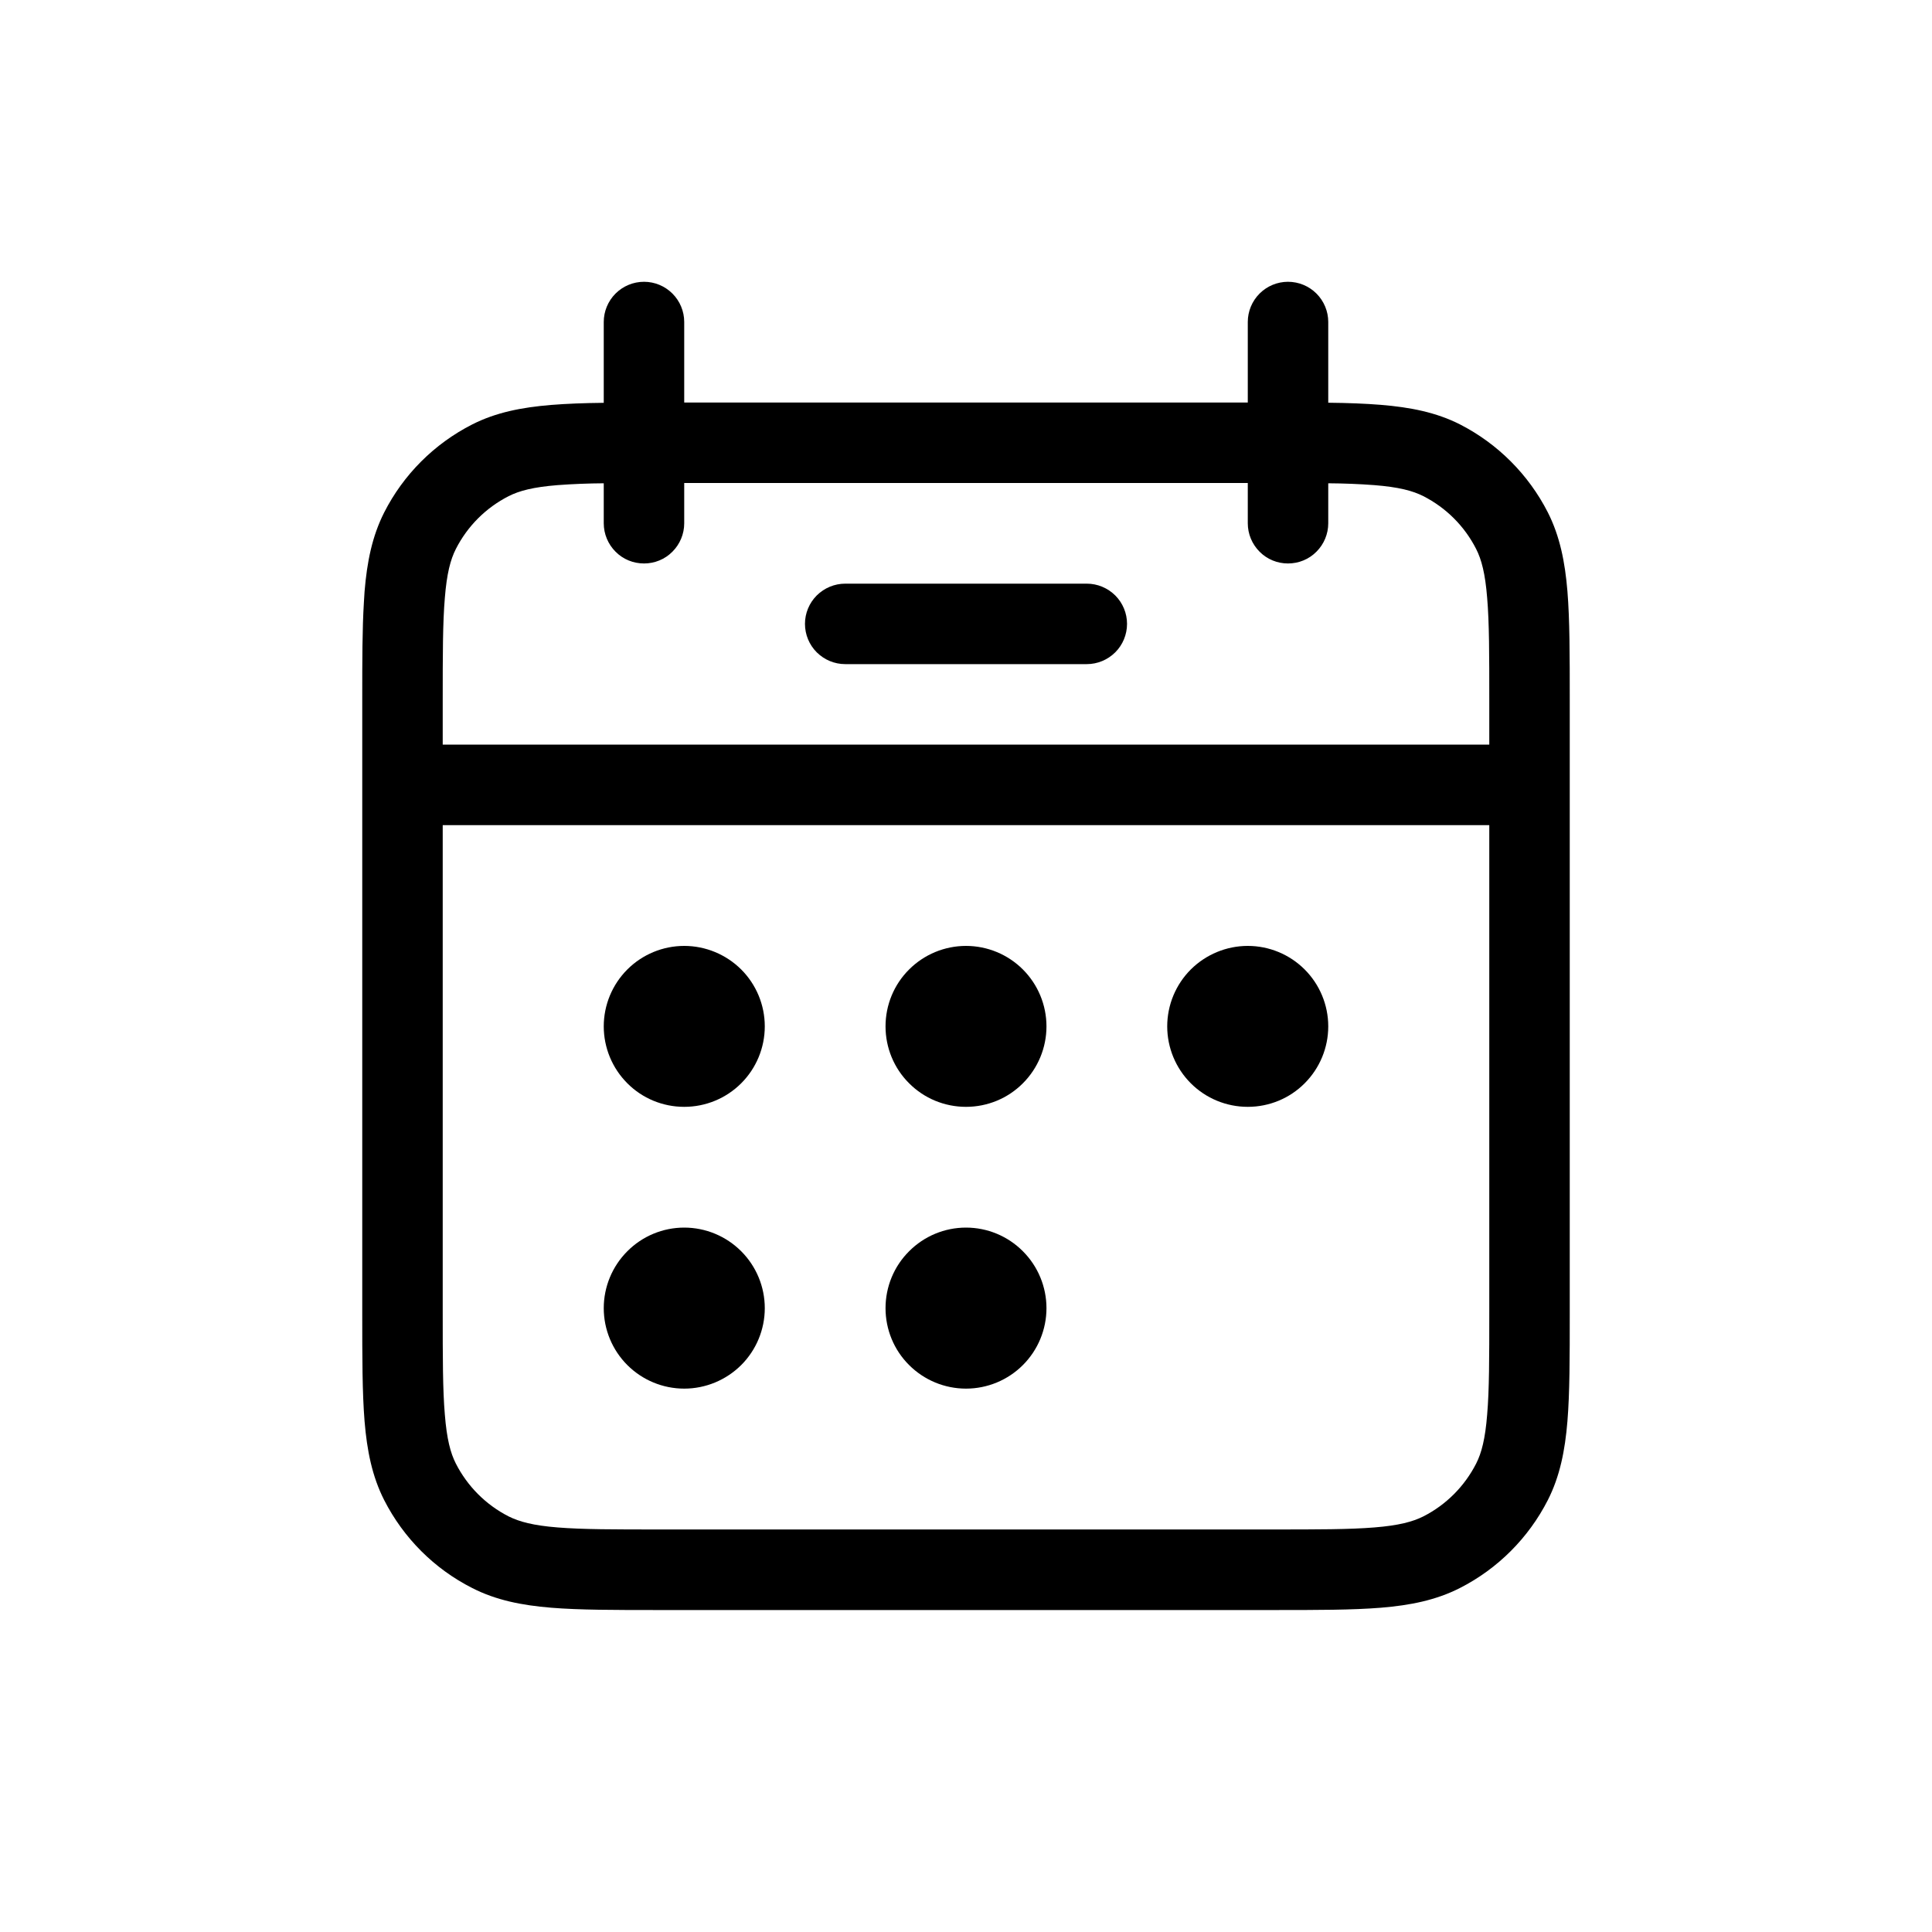
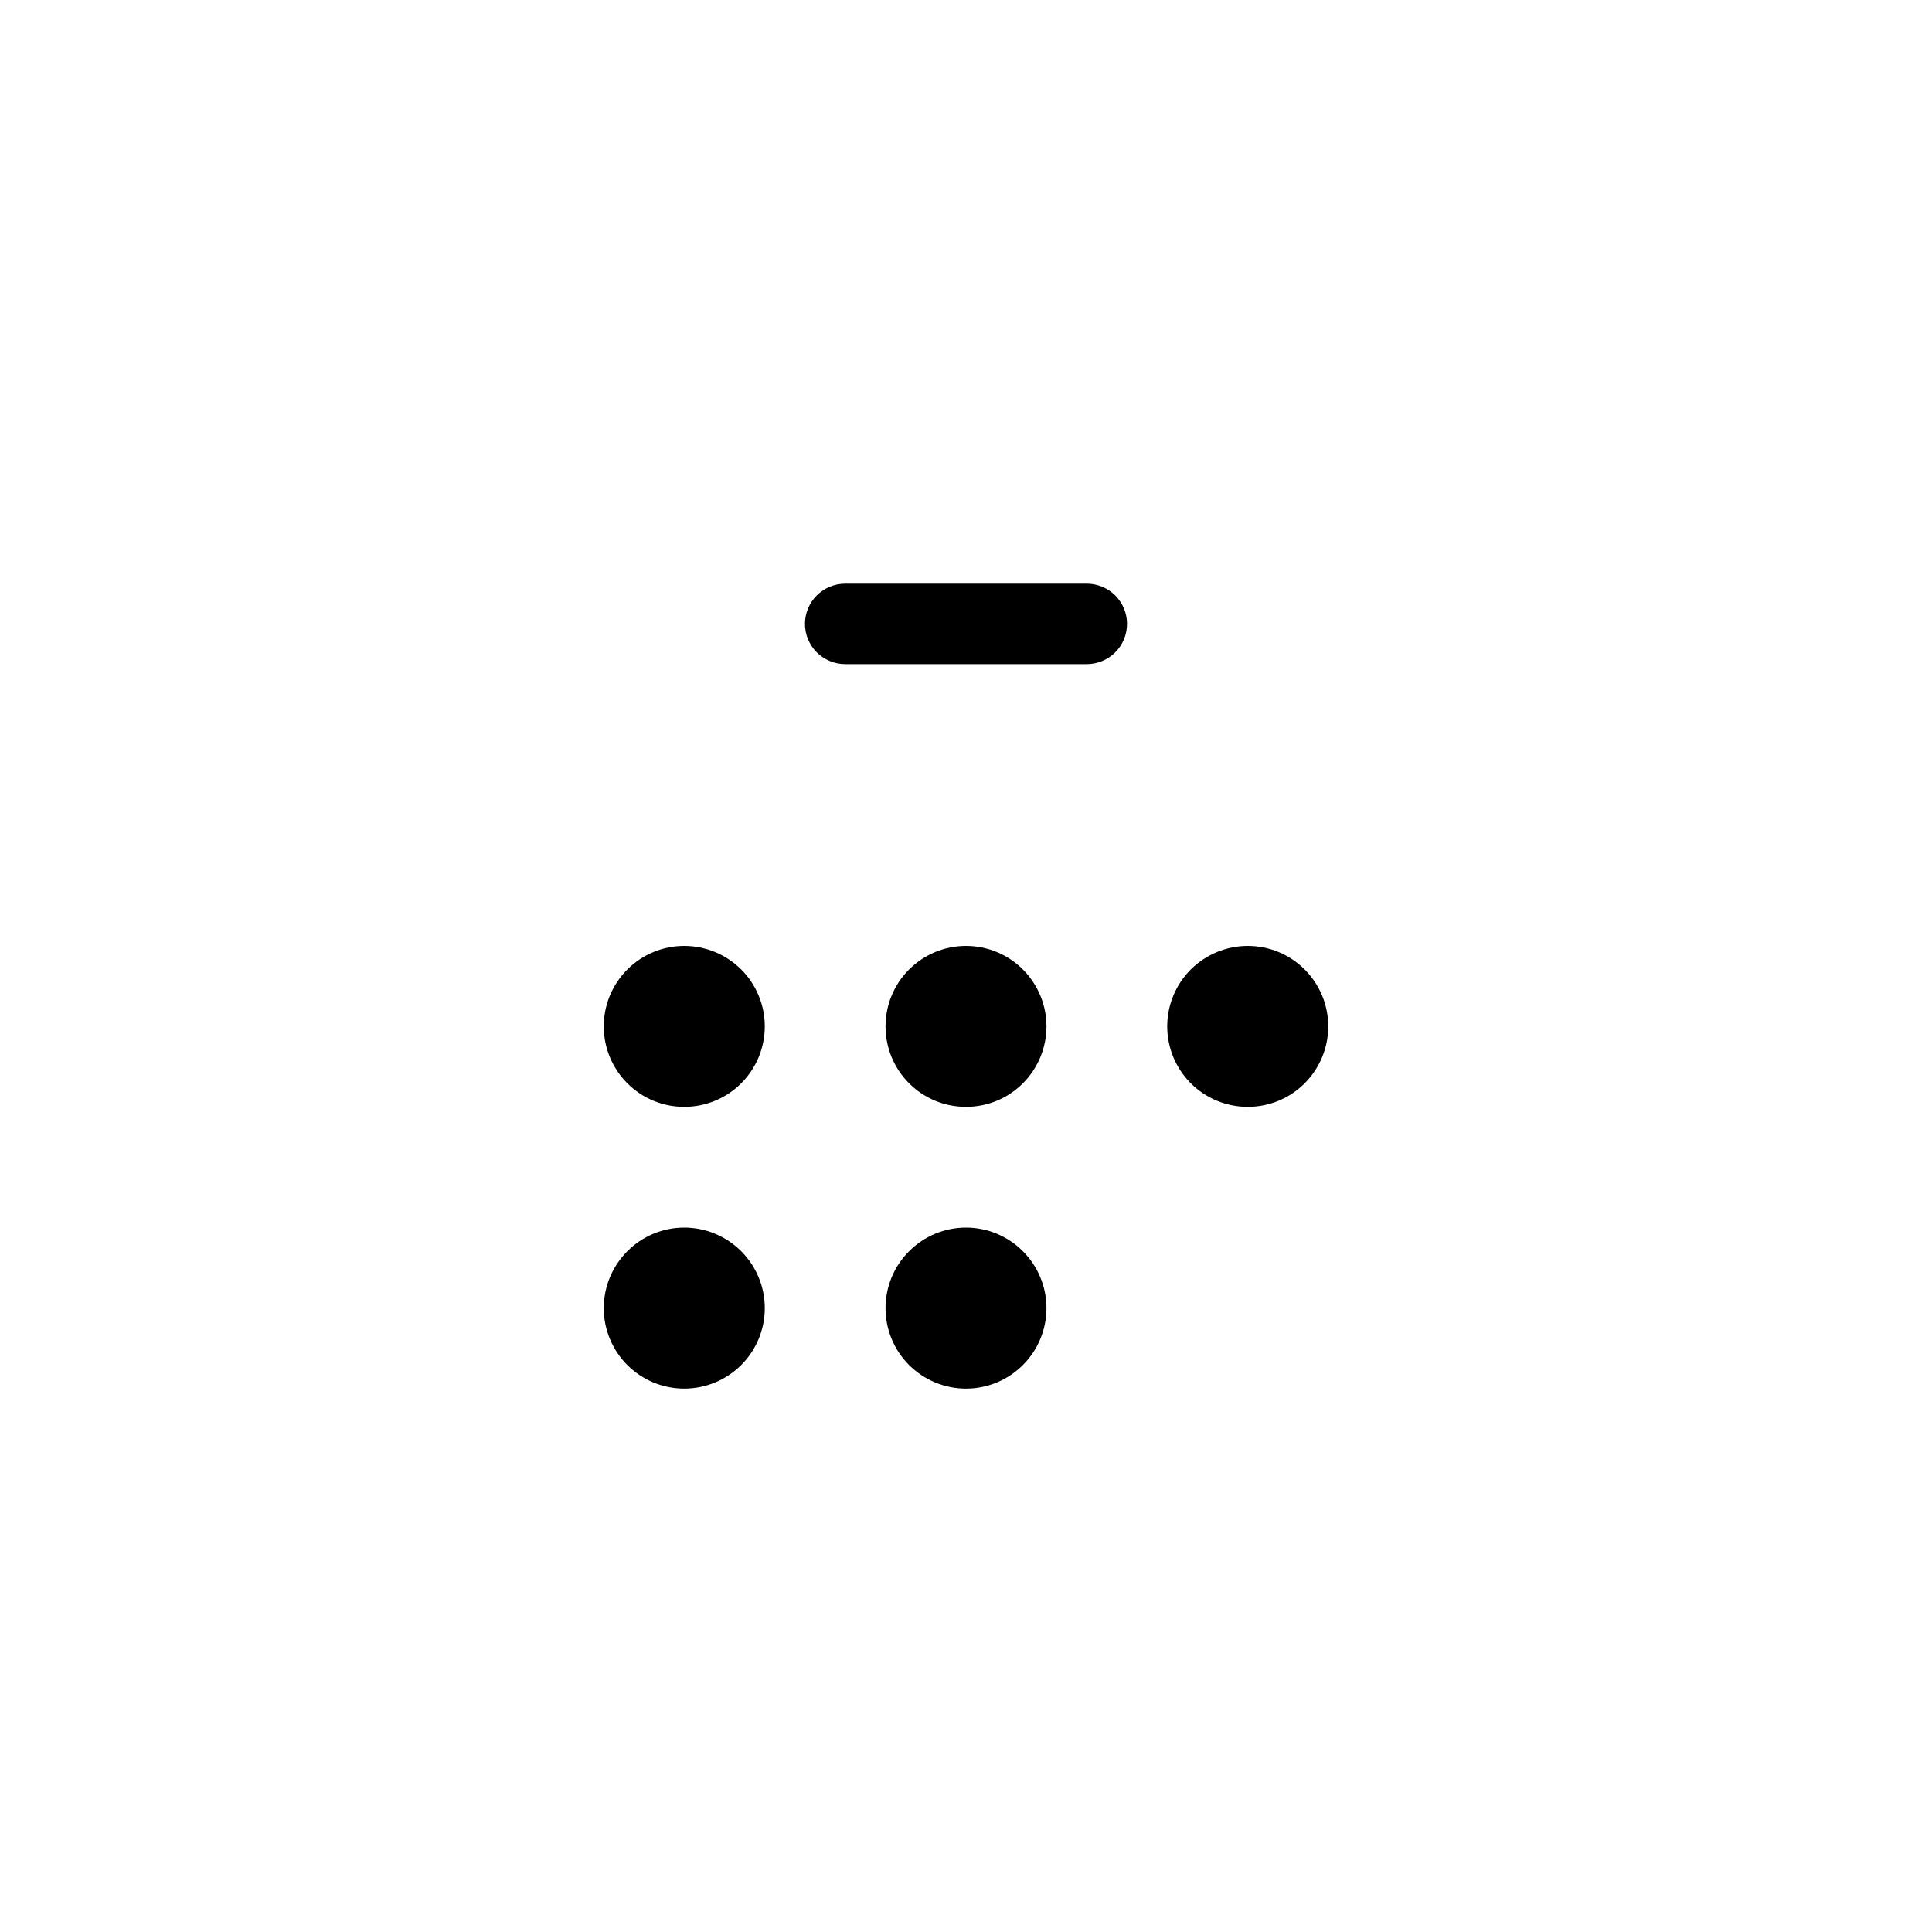
<svg xmlns="http://www.w3.org/2000/svg" width="20" height="20" viewBox="0 0 20 20" fill="none">
  <path d="M8.75 6.042C8.639 6.042 8.534 6.086 8.455 6.164C8.377 6.242 8.333 6.348 8.333 6.458C8.333 6.569 8.377 6.675 8.455 6.753C8.534 6.831 8.639 6.875 8.75 6.875H11.25C11.361 6.875 11.466 6.831 11.545 6.753C11.623 6.675 11.667 6.569 11.667 6.458C11.667 6.348 11.623 6.242 11.545 6.164C11.466 6.086 11.361 6.042 11.25 6.042H8.75ZM7.917 10.625C7.917 10.846 7.829 11.058 7.673 11.214C7.516 11.371 7.304 11.458 7.083 11.458C6.862 11.458 6.65 11.371 6.494 11.214C6.338 11.058 6.25 10.846 6.25 10.625C6.25 10.404 6.338 10.192 6.494 10.036C6.65 9.88 6.862 9.792 7.083 9.792C7.304 9.792 7.516 9.88 7.673 10.036C7.829 10.192 7.917 10.404 7.917 10.625ZM7.917 13.542C7.917 13.763 7.829 13.975 7.673 14.131C7.516 14.287 7.304 14.375 7.083 14.375C6.862 14.375 6.65 14.287 6.494 14.131C6.338 13.975 6.25 13.763 6.25 13.542C6.25 13.321 6.338 13.109 6.494 12.953C6.65 12.796 6.862 12.708 7.083 12.708C7.304 12.708 7.516 12.796 7.673 12.953C7.829 13.109 7.917 13.321 7.917 13.542ZM10 11.458C10.221 11.458 10.433 11.371 10.589 11.214C10.745 11.058 10.833 10.846 10.833 10.625C10.833 10.404 10.745 10.192 10.589 10.036C10.433 9.88 10.221 9.792 10 9.792C9.779 9.792 9.567 9.88 9.411 10.036C9.254 10.192 9.167 10.404 9.167 10.625C9.167 10.846 9.254 11.058 9.411 11.214C9.567 11.371 9.779 11.458 10 11.458ZM10.833 13.542C10.833 13.763 10.745 13.975 10.589 14.131C10.433 14.287 10.221 14.375 10 14.375C9.779 14.375 9.567 14.287 9.411 14.131C9.254 13.975 9.167 13.763 9.167 13.542C9.167 13.321 9.254 13.109 9.411 12.953C9.567 12.796 9.779 12.708 10 12.708C10.221 12.708 10.433 12.796 10.589 12.953C10.745 13.109 10.833 13.321 10.833 13.542ZM12.917 11.458C13.138 11.458 13.35 11.371 13.506 11.214C13.662 11.058 13.75 10.846 13.75 10.625C13.75 10.404 13.662 10.192 13.506 10.036C13.35 9.88 13.138 9.792 12.917 9.792C12.696 9.792 12.484 9.88 12.327 10.036C12.171 10.192 12.083 10.404 12.083 10.625C12.083 10.846 12.171 11.058 12.327 11.214C12.484 11.371 12.696 11.458 12.917 11.458Z" fill="black" />
-   <path fill-rule="evenodd" clip-rule="evenodd" d="M6.667 2.917C6.777 2.917 6.883 2.961 6.961 3.039C7.039 3.117 7.083 3.223 7.083 3.333V4.167H12.917V3.333C12.917 3.223 12.961 3.117 13.039 3.039C13.117 2.961 13.223 2.917 13.333 2.917C13.444 2.917 13.55 2.961 13.628 3.039C13.706 3.117 13.75 3.223 13.75 3.333V4.169C13.954 4.171 14.136 4.178 14.295 4.191C14.599 4.216 14.866 4.268 15.113 4.393C15.504 4.593 15.823 4.912 16.023 5.304C16.148 5.551 16.201 5.818 16.226 6.121C16.25 6.417 16.25 6.781 16.25 7.233V13.601C16.25 14.053 16.25 14.418 16.226 14.712C16.201 15.016 16.148 15.283 16.023 15.529C15.823 15.921 15.504 16.24 15.113 16.439C14.866 16.565 14.599 16.618 14.296 16.643C14 16.667 13.636 16.667 13.185 16.667H6.816C6.364 16.667 5.999 16.667 5.705 16.643C5.401 16.618 5.134 16.565 4.888 16.439C4.495 16.24 4.177 15.921 3.977 15.529C3.852 15.283 3.799 15.016 3.774 14.713C3.75 14.417 3.75 14.052 3.75 13.6V7.233C3.75 6.838 3.75 6.51 3.767 6.236L3.774 6.123C3.799 5.818 3.852 5.552 3.977 5.305C4.176 4.913 4.495 4.594 4.888 4.394C5.134 4.269 5.401 4.217 5.704 4.192C5.865 4.179 6.047 4.172 6.25 4.17V3.333C6.25 3.223 6.294 3.117 6.372 3.039C6.45 2.961 6.556 2.917 6.667 2.917ZM6.25 5.417V5.003C6.091 5.004 5.931 5.01 5.772 5.022C5.521 5.042 5.376 5.08 5.266 5.136C5.03 5.256 4.839 5.447 4.719 5.683C4.663 5.793 4.625 5.938 4.605 6.189C4.583 6.447 4.583 6.777 4.583 7.25V7.708H15.417V7.25C15.417 6.777 15.417 6.447 15.395 6.189C15.375 5.938 15.337 5.793 15.281 5.683C15.161 5.447 14.97 5.256 14.734 5.136C14.624 5.08 14.479 5.042 14.227 5.022C14.069 5.01 13.909 5.004 13.75 5.003V5.417C13.75 5.527 13.706 5.633 13.628 5.711C13.55 5.79 13.444 5.833 13.333 5.833C13.223 5.833 13.117 5.79 13.039 5.711C12.961 5.633 12.917 5.527 12.917 5.417V5H7.083V5.417C7.083 5.527 7.039 5.633 6.961 5.711C6.883 5.79 6.777 5.833 6.667 5.833C6.556 5.833 6.45 5.79 6.372 5.711C6.294 5.633 6.25 5.527 6.25 5.417ZM15.417 8.542H4.583V13.583C4.583 14.057 4.583 14.388 4.605 14.644C4.625 14.896 4.663 15.041 4.719 15.151C4.839 15.386 5.03 15.578 5.266 15.698C5.376 15.753 5.521 15.792 5.772 15.812C6.03 15.833 6.36 15.833 6.833 15.833H13.167C13.64 15.833 13.971 15.833 14.227 15.812C14.479 15.792 14.624 15.753 14.734 15.698C14.97 15.578 15.161 15.386 15.281 15.151C15.337 15.041 15.375 14.896 15.395 14.644C15.417 14.388 15.417 14.057 15.417 13.583V8.542Z" fill="black" />
</svg>